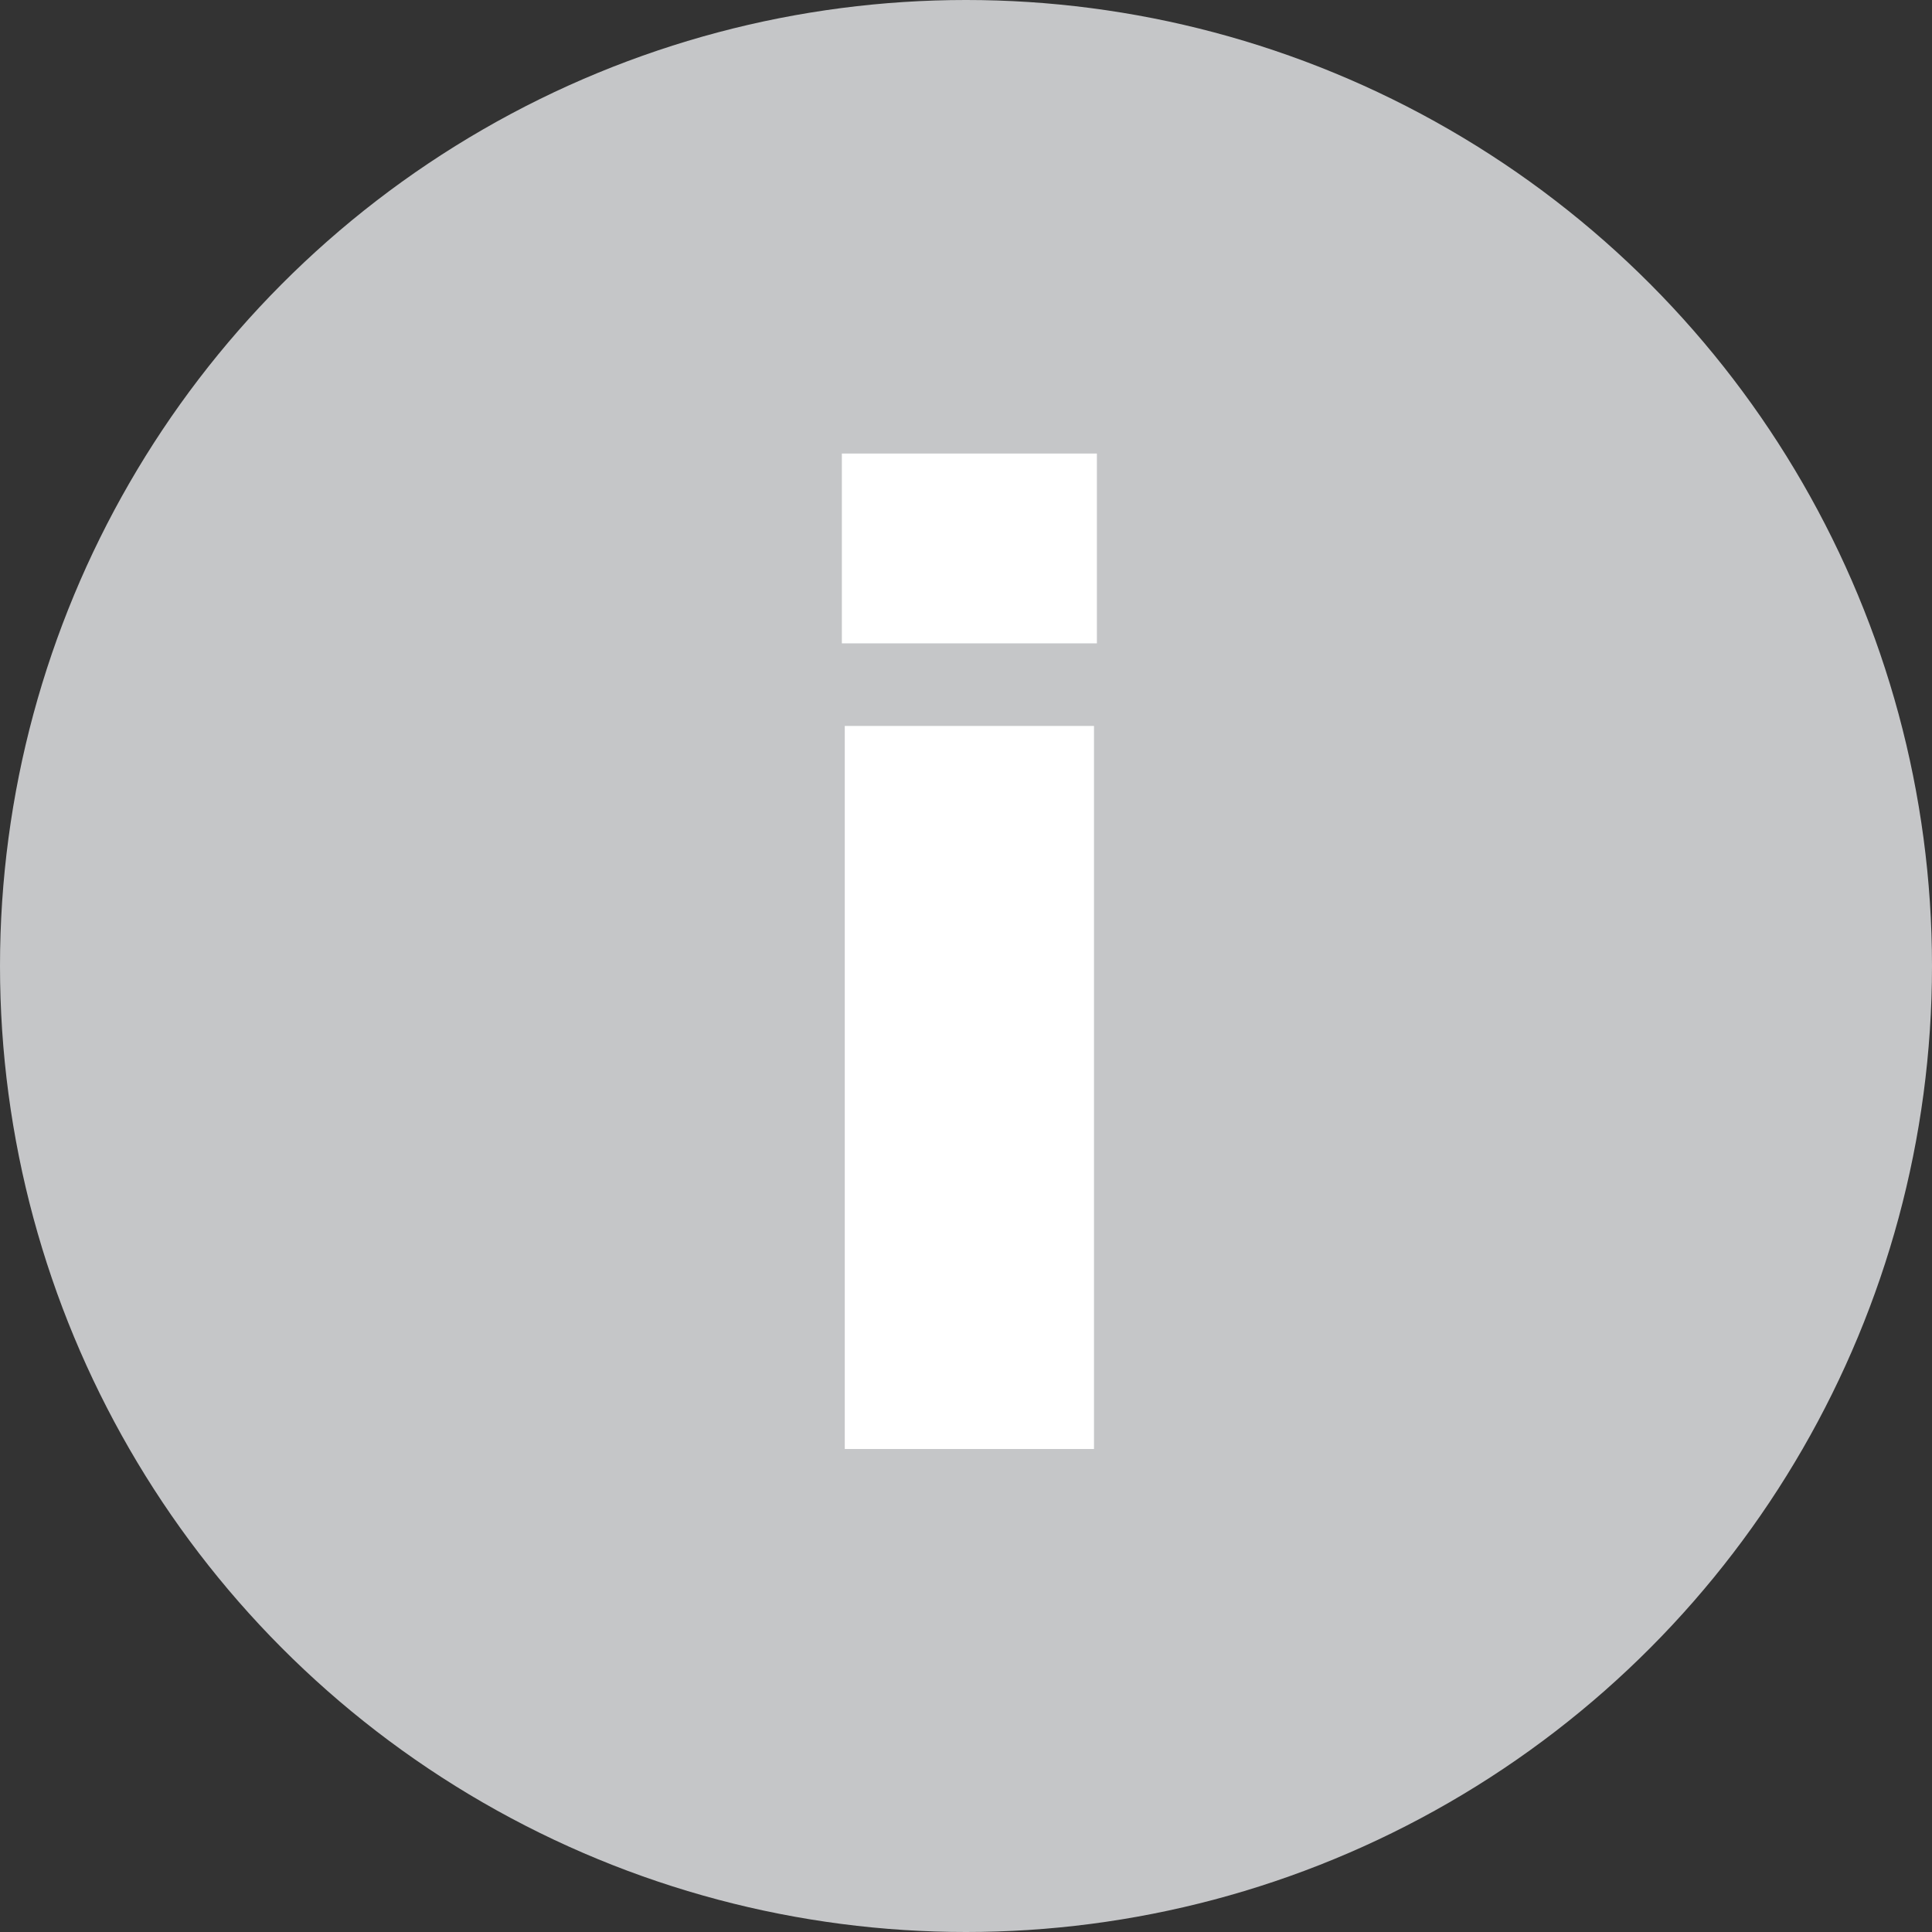
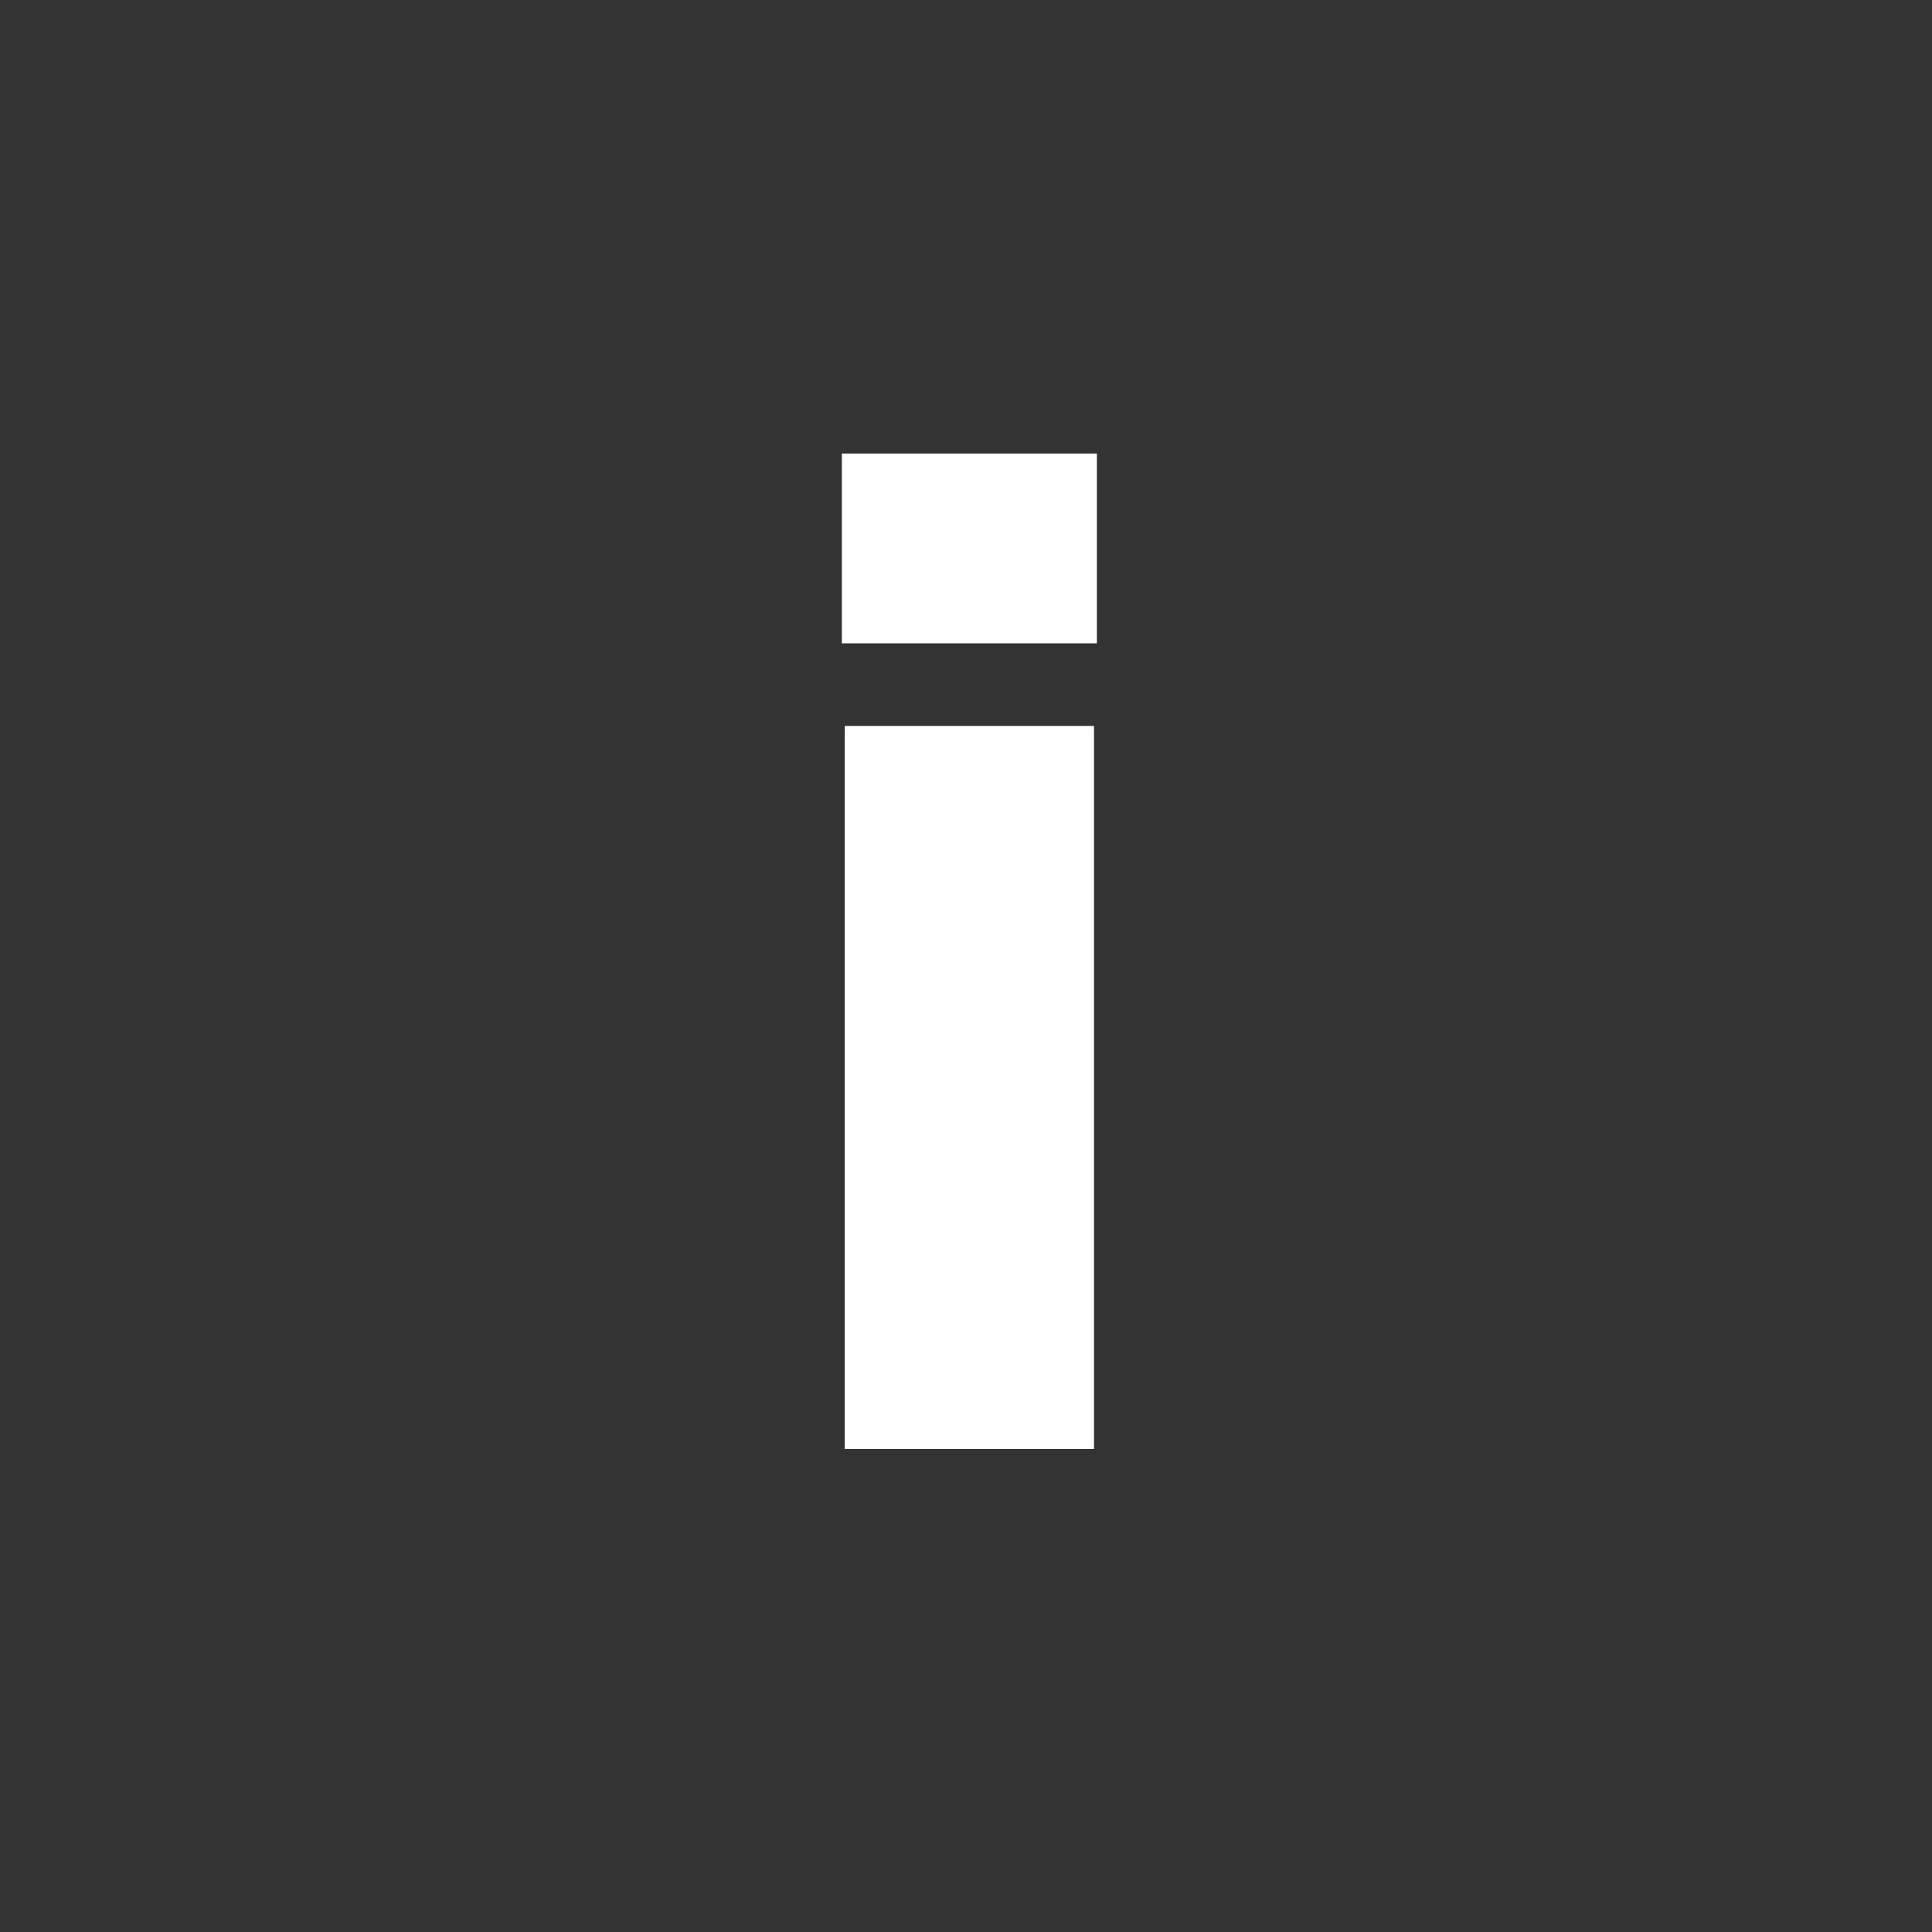
<svg xmlns="http://www.w3.org/2000/svg" width="12" height="12" viewBox="0 0 12 12" fill="none">
  <rect x="0" y="0" width="12" height="12" fill="#333333" stroke="none" />
-   <circle cx="6" cy="6" r="6" fill="#C5C6C8" />
-   <path d="M6.795 9V4.509H5.247V9H6.795ZM6.813 3.996V2.817H5.229V3.996H6.813Z" fill="white" />
+   <path d="M6.795 9V4.509H5.247V9ZM6.813 3.996V2.817H5.229V3.996H6.813Z" fill="white" />
</svg>